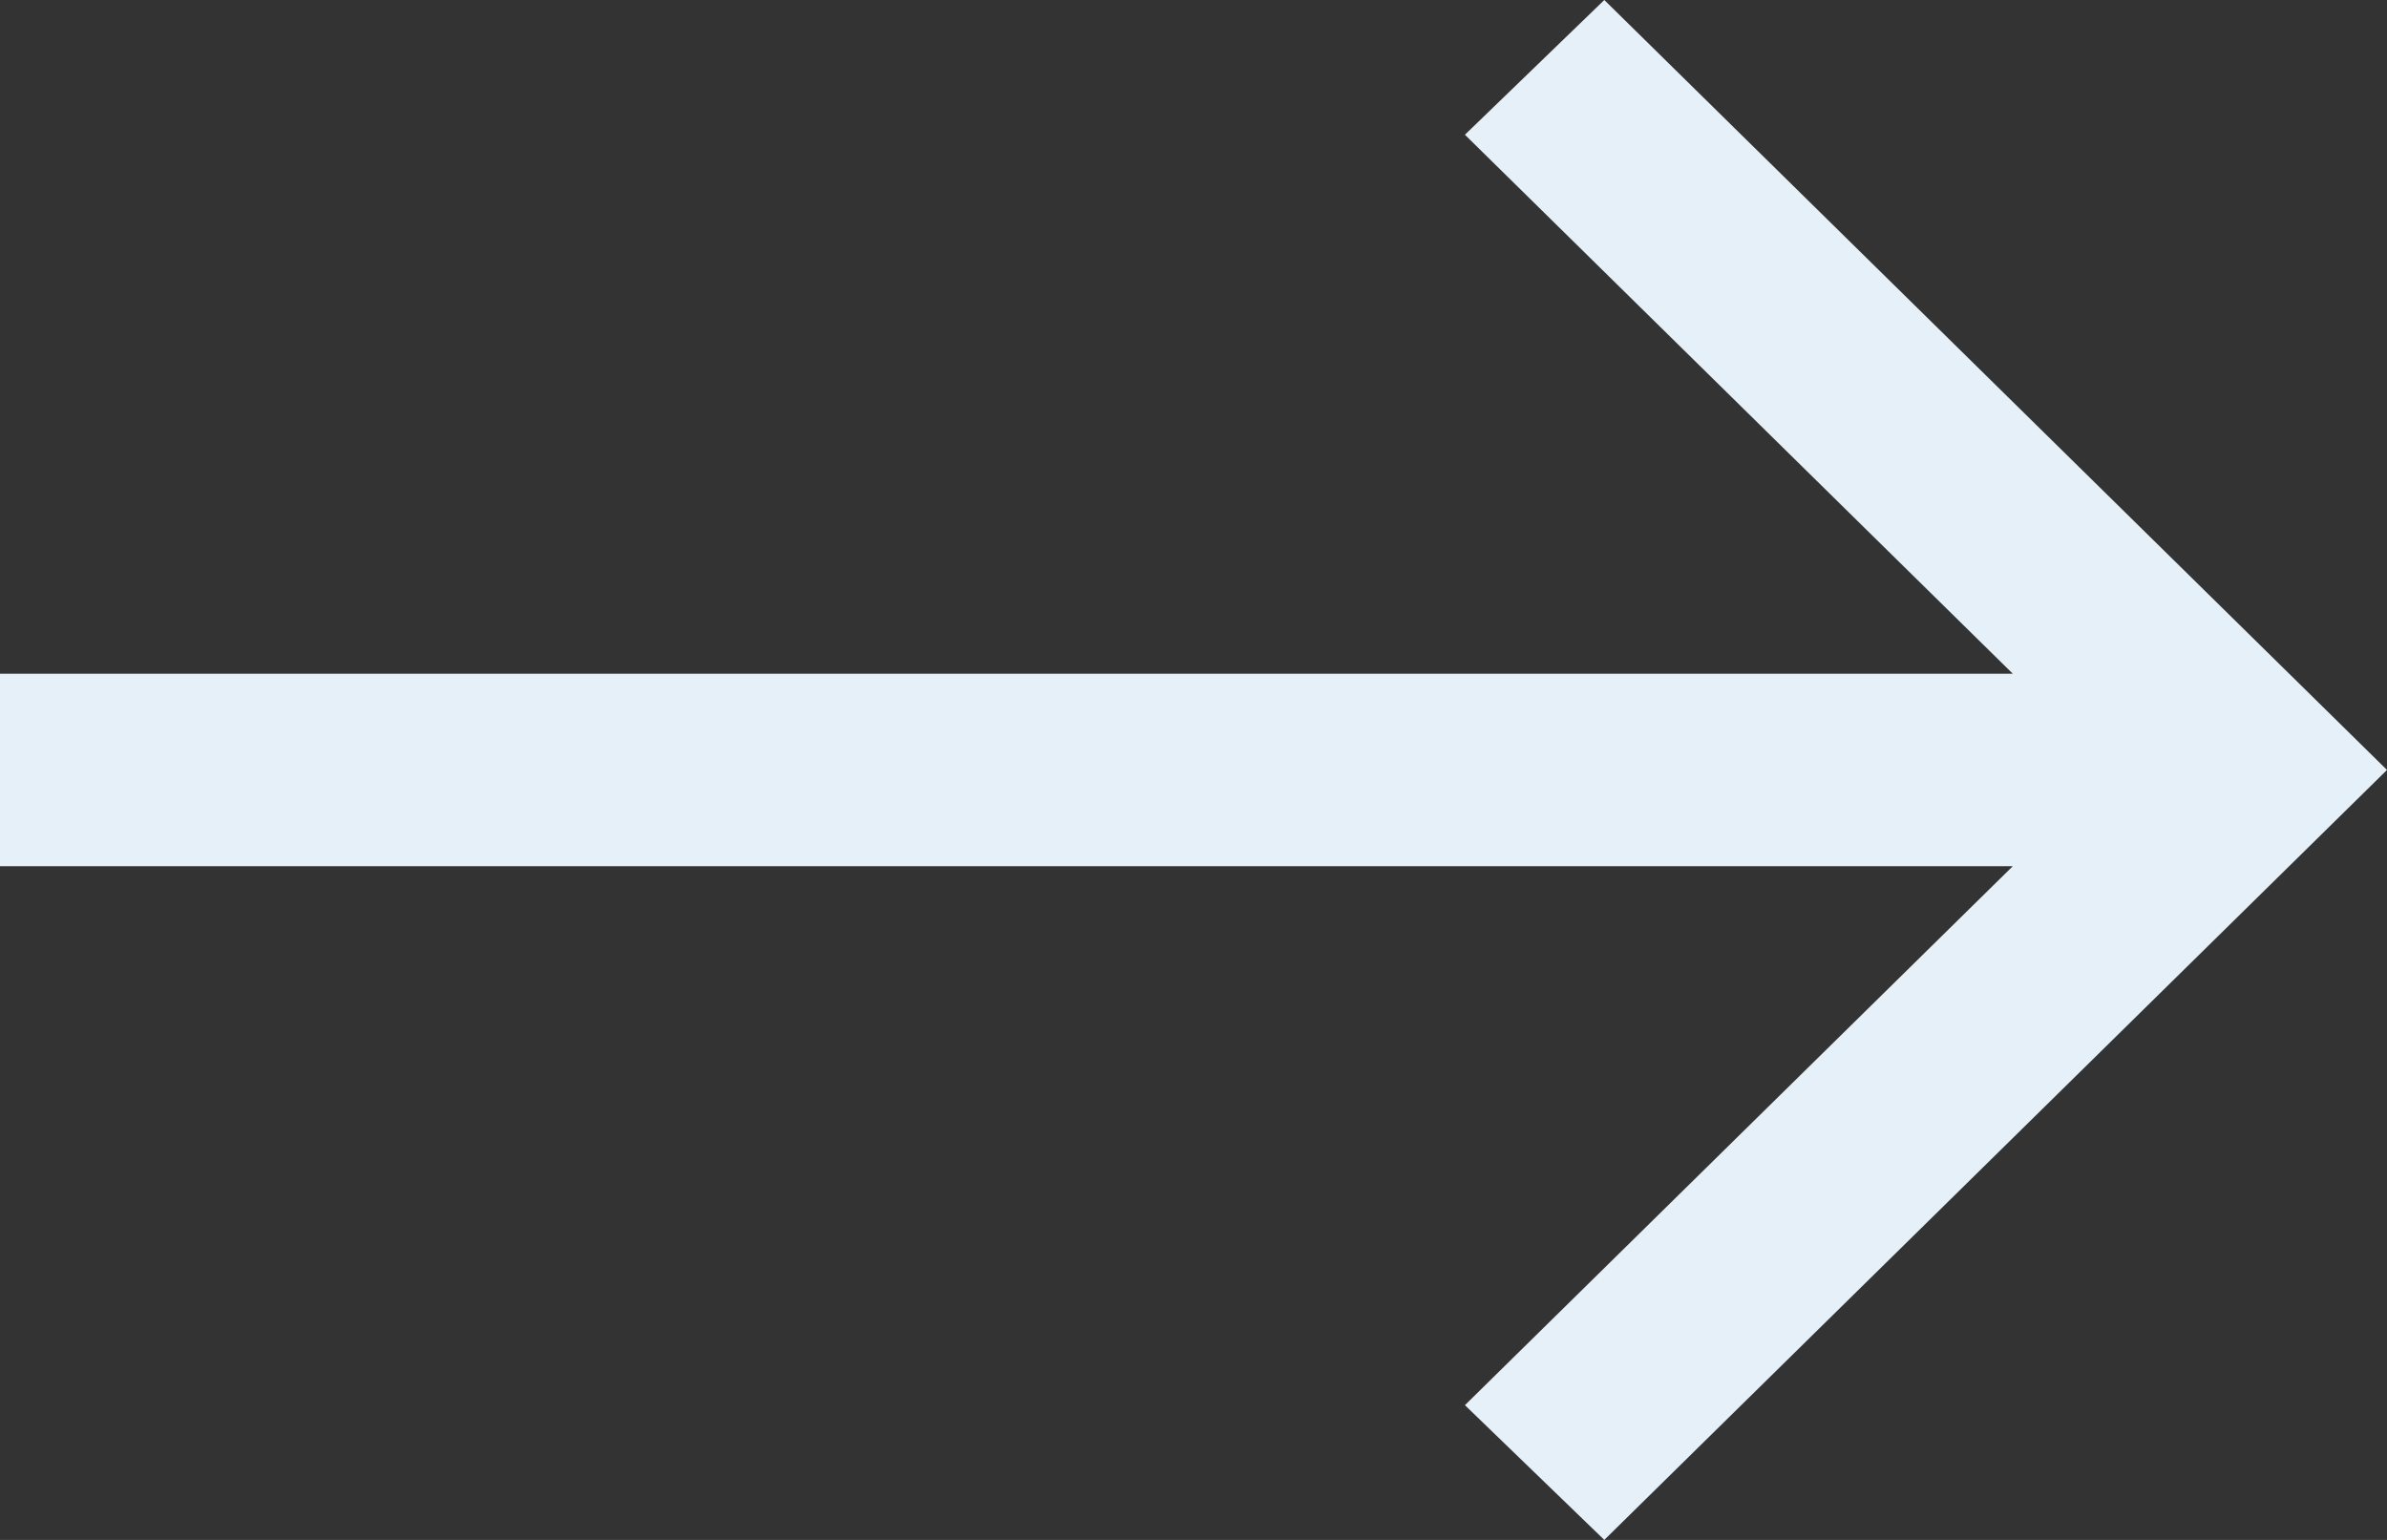
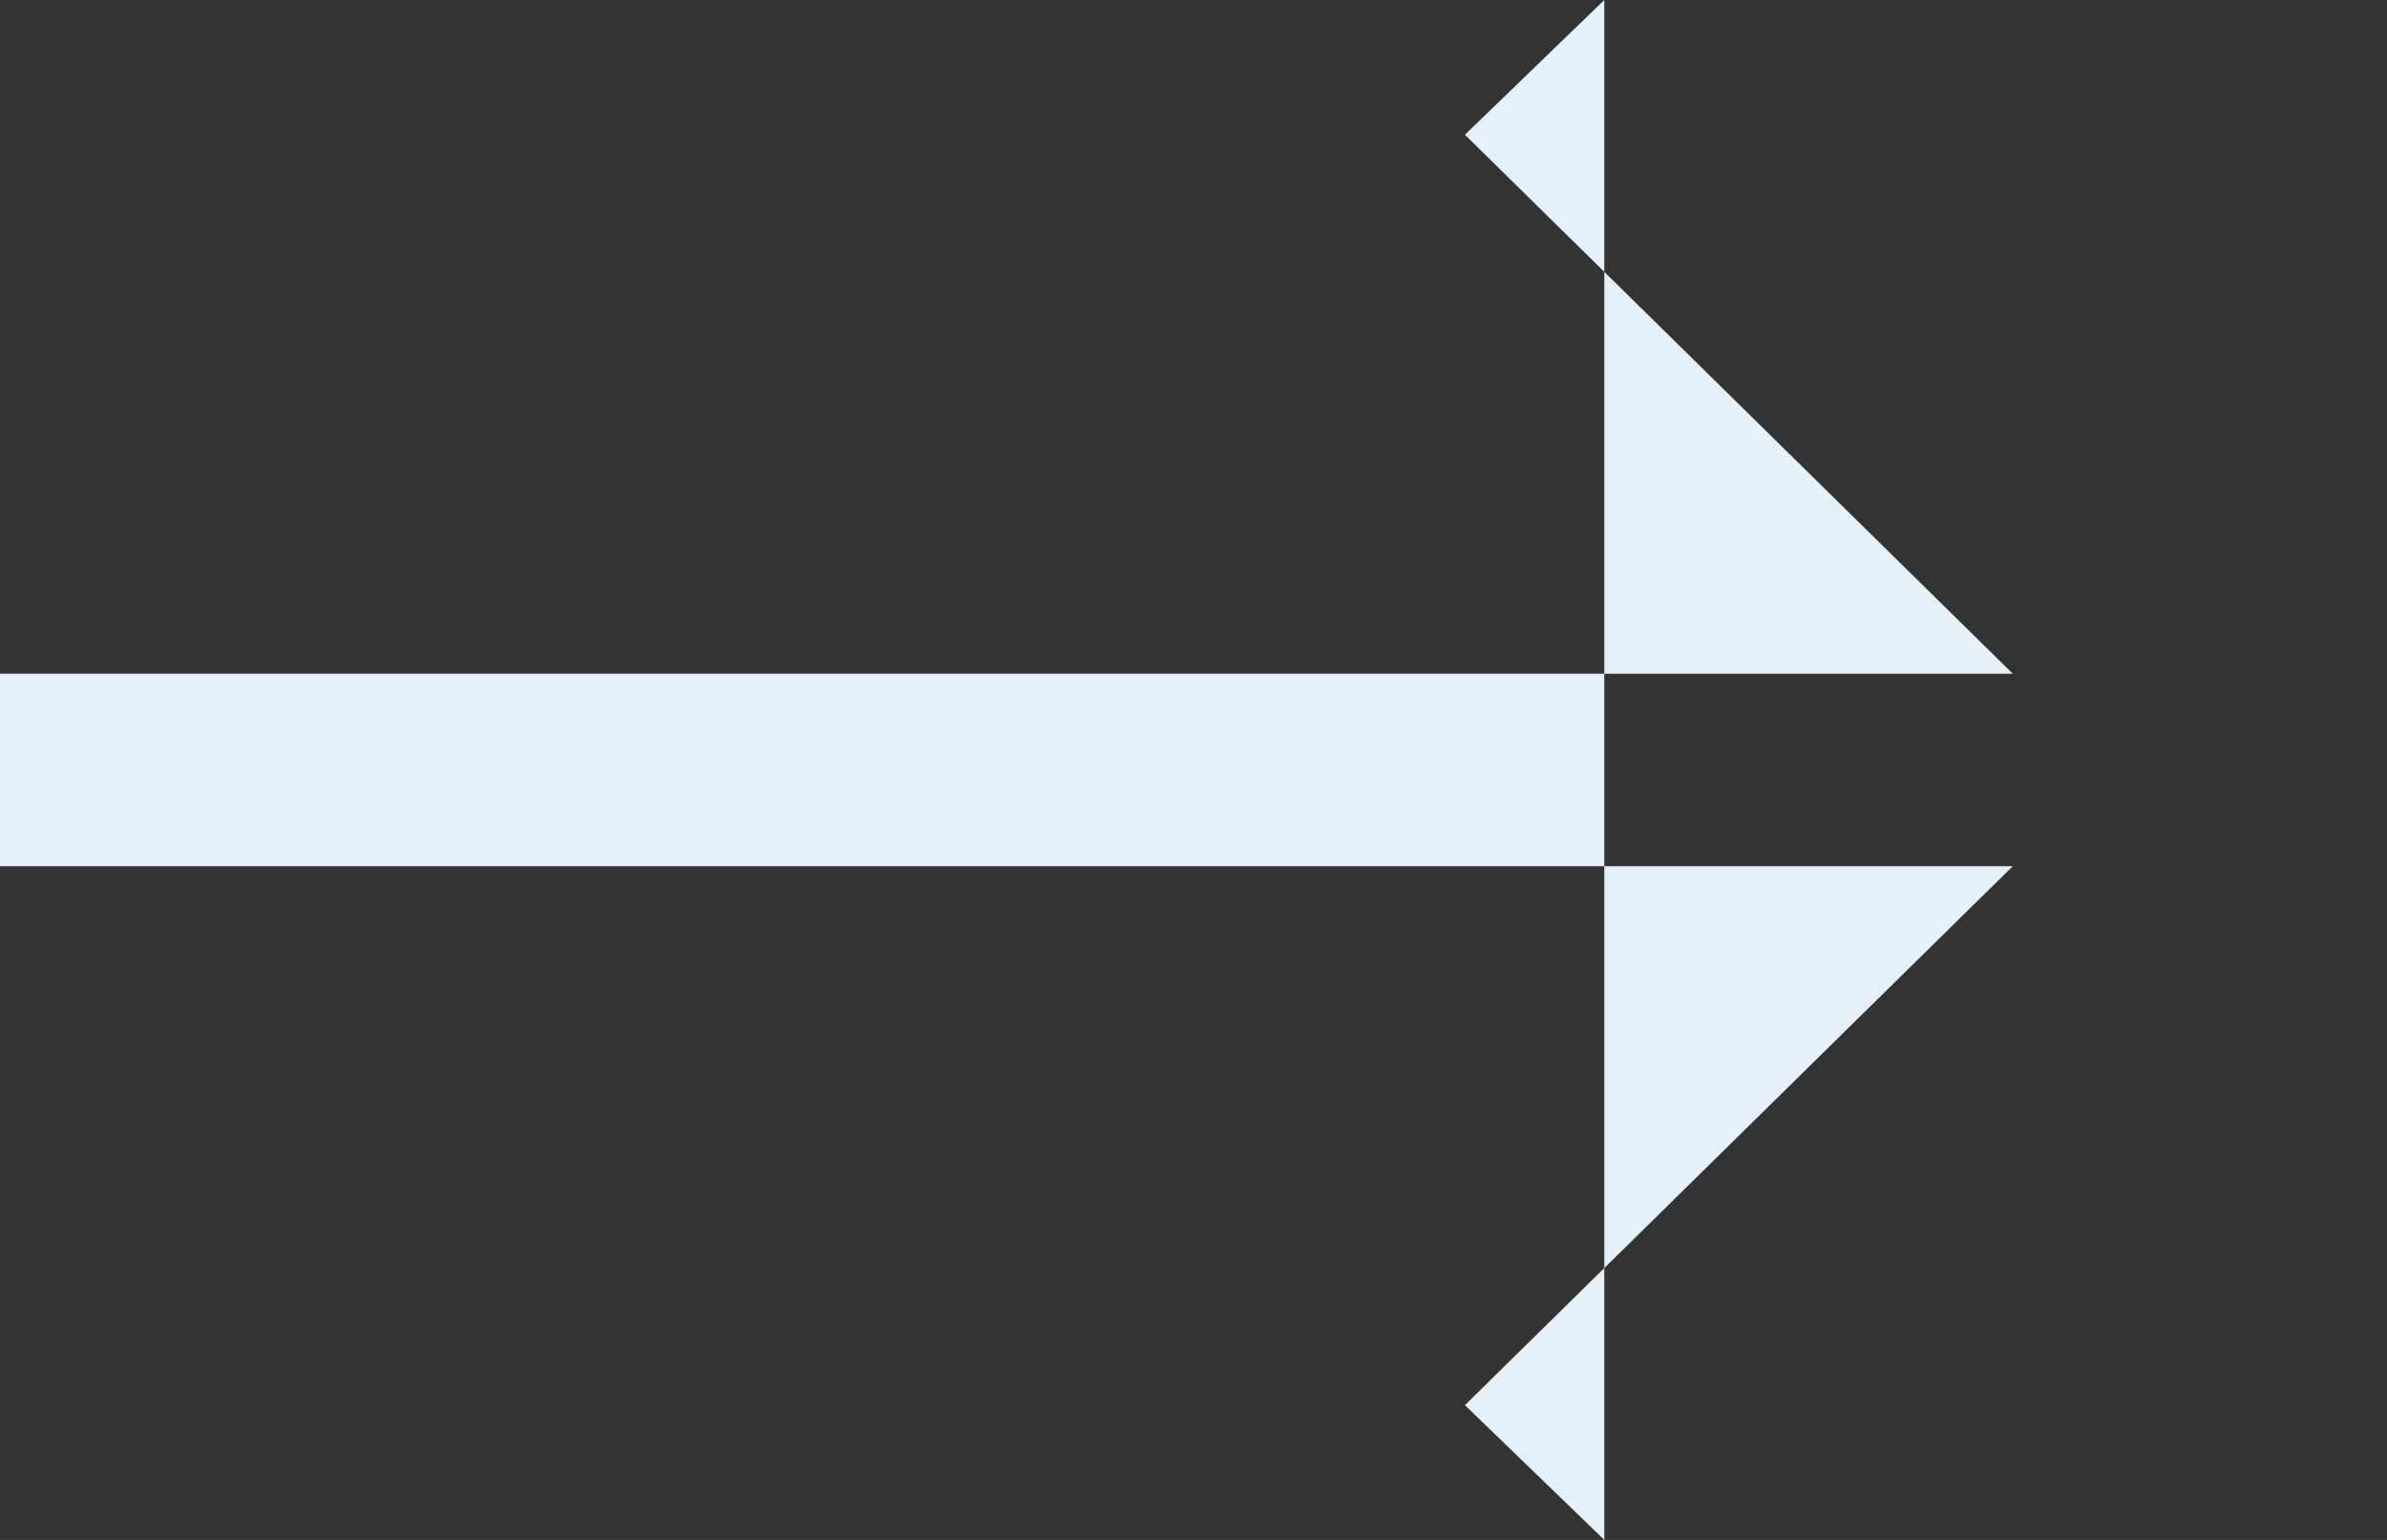
<svg xmlns="http://www.w3.org/2000/svg" width="31" height="20" viewBox="0 0 31 20" fill="none">
  <rect x="0" y="0" width="31" height="20" fill="#333333" stroke="none" />
-   <path id="Vector" d="M26.14 11.25H0V8.75H26.14L19.025 1.75L20.835 0L31 10L20.835 20L19.025 18.25L26.14 11.25Z" fill="#E6F0F8" />
+   <path id="Vector" d="M26.14 11.25H0V8.75H26.14L19.025 1.75L20.835 0L20.835 20L19.025 18.25L26.14 11.25Z" fill="#E6F0F8" />
</svg>